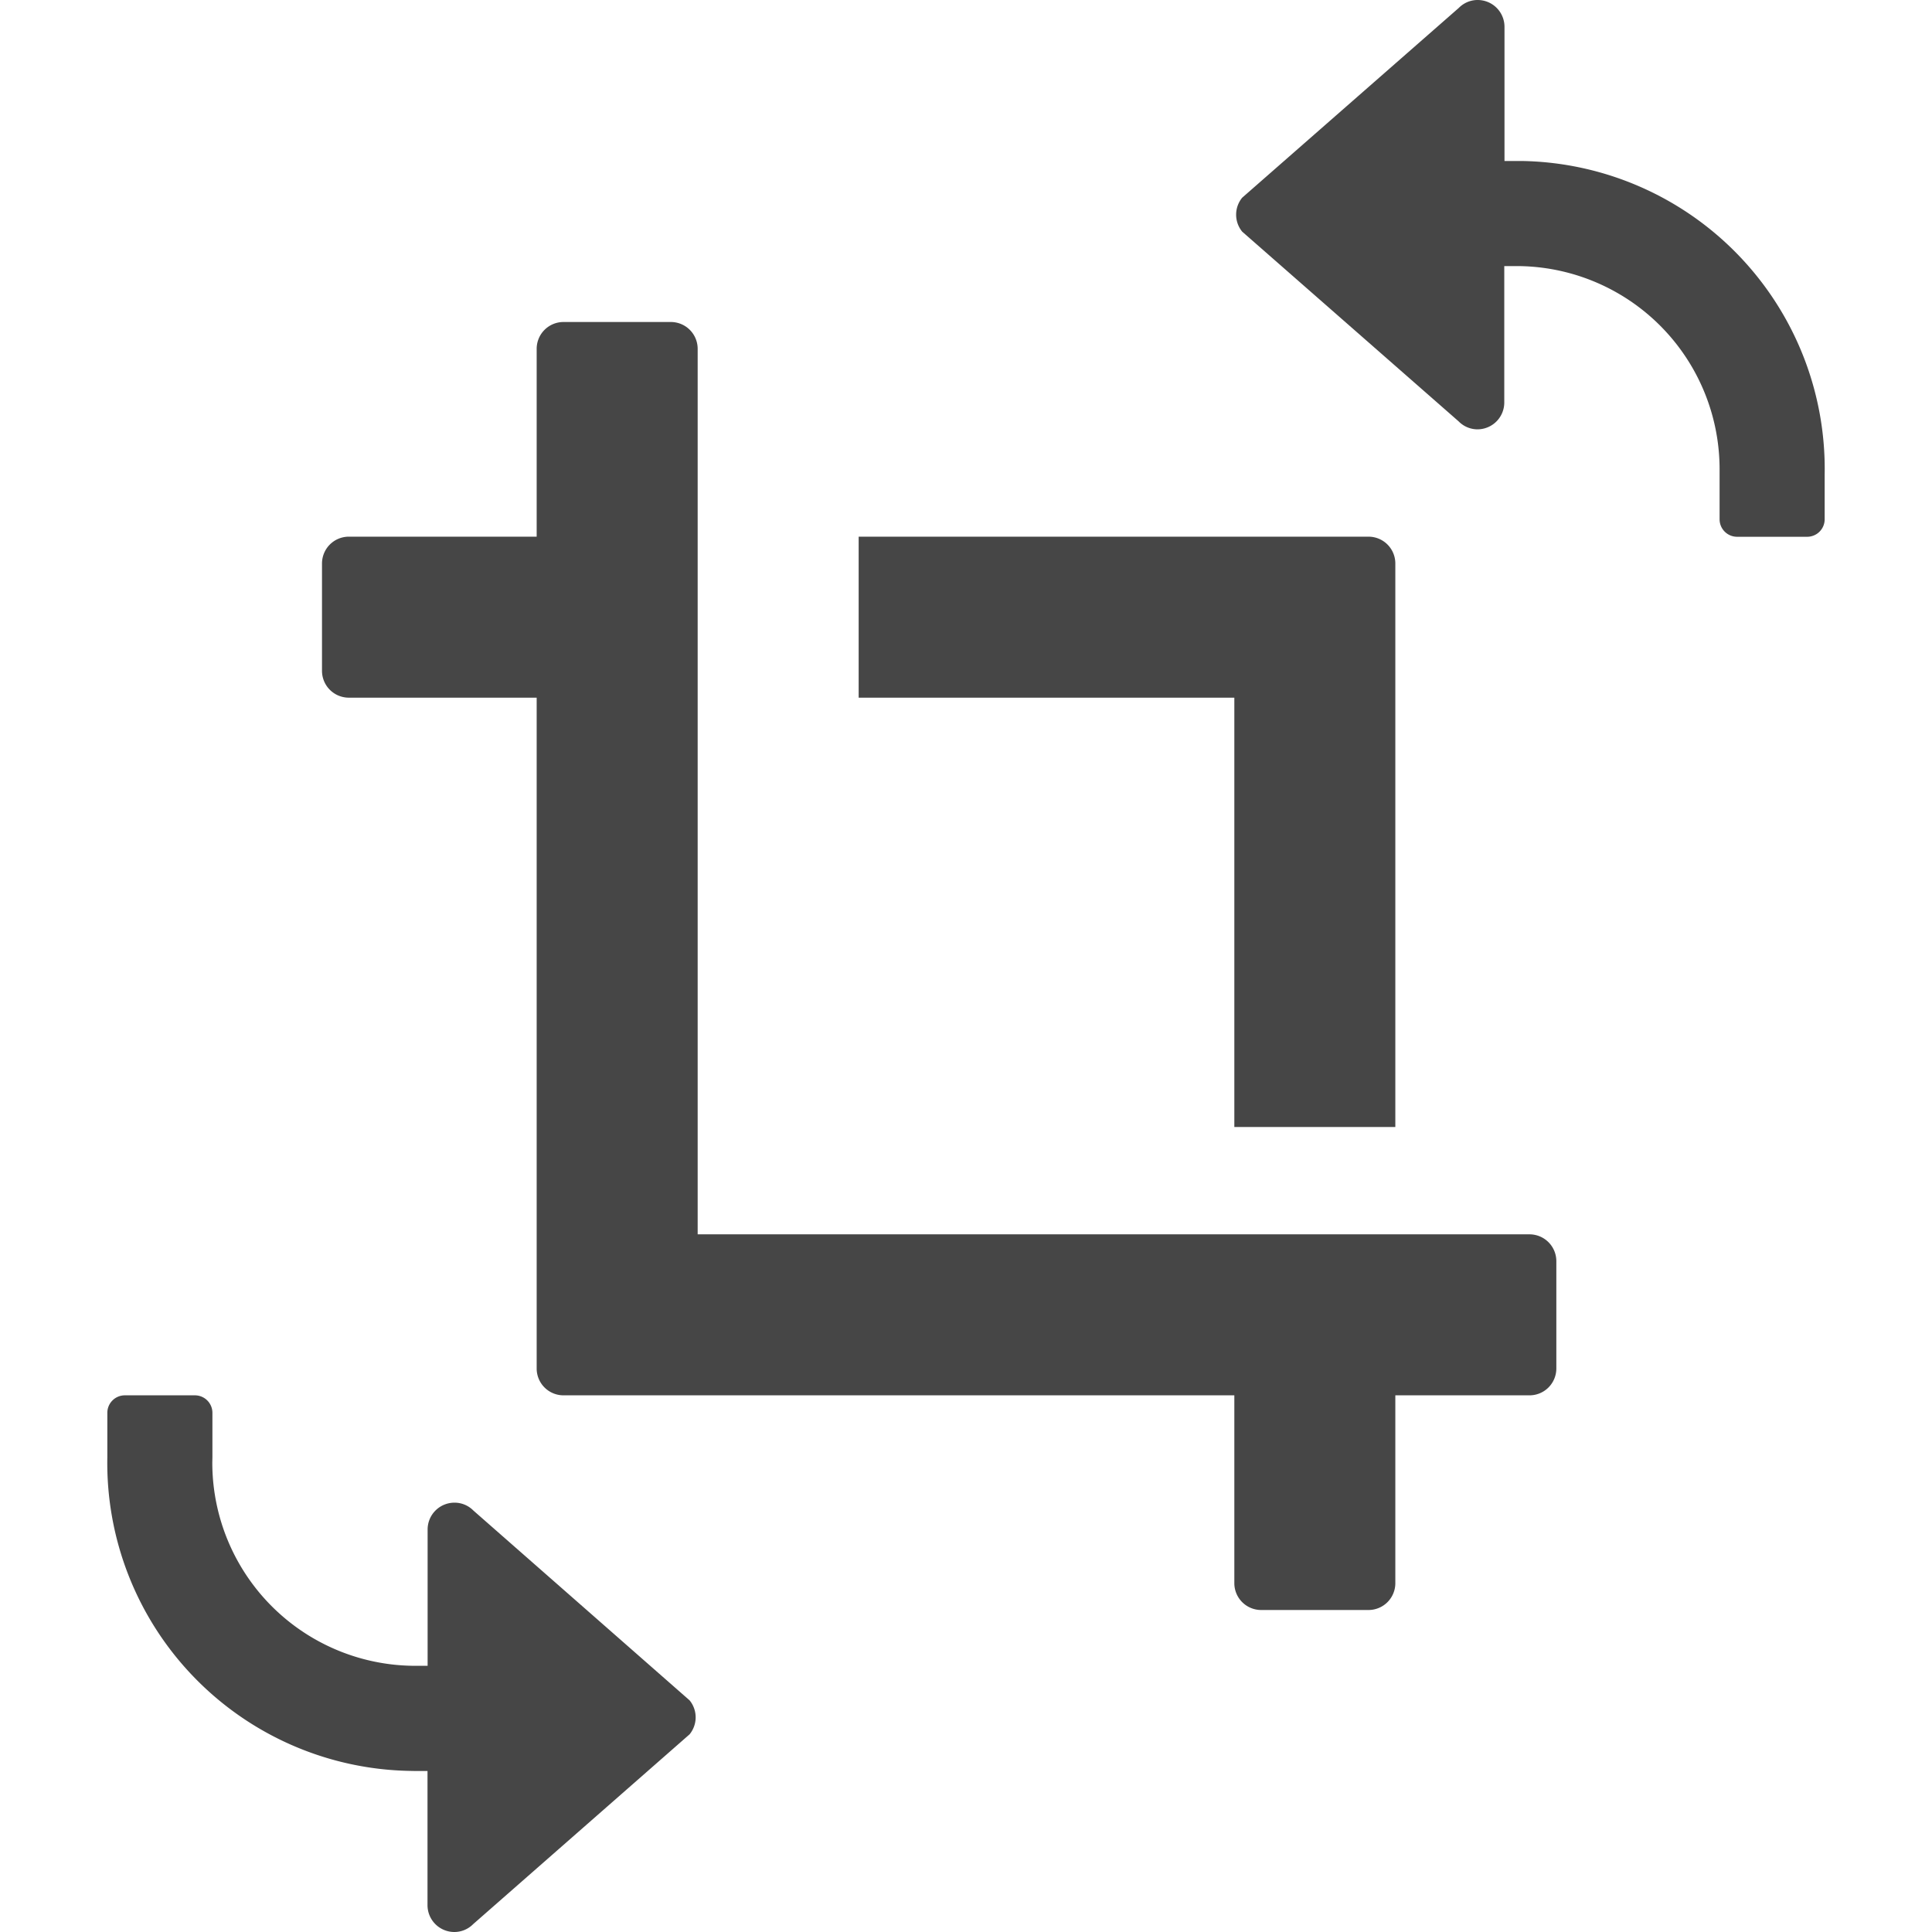
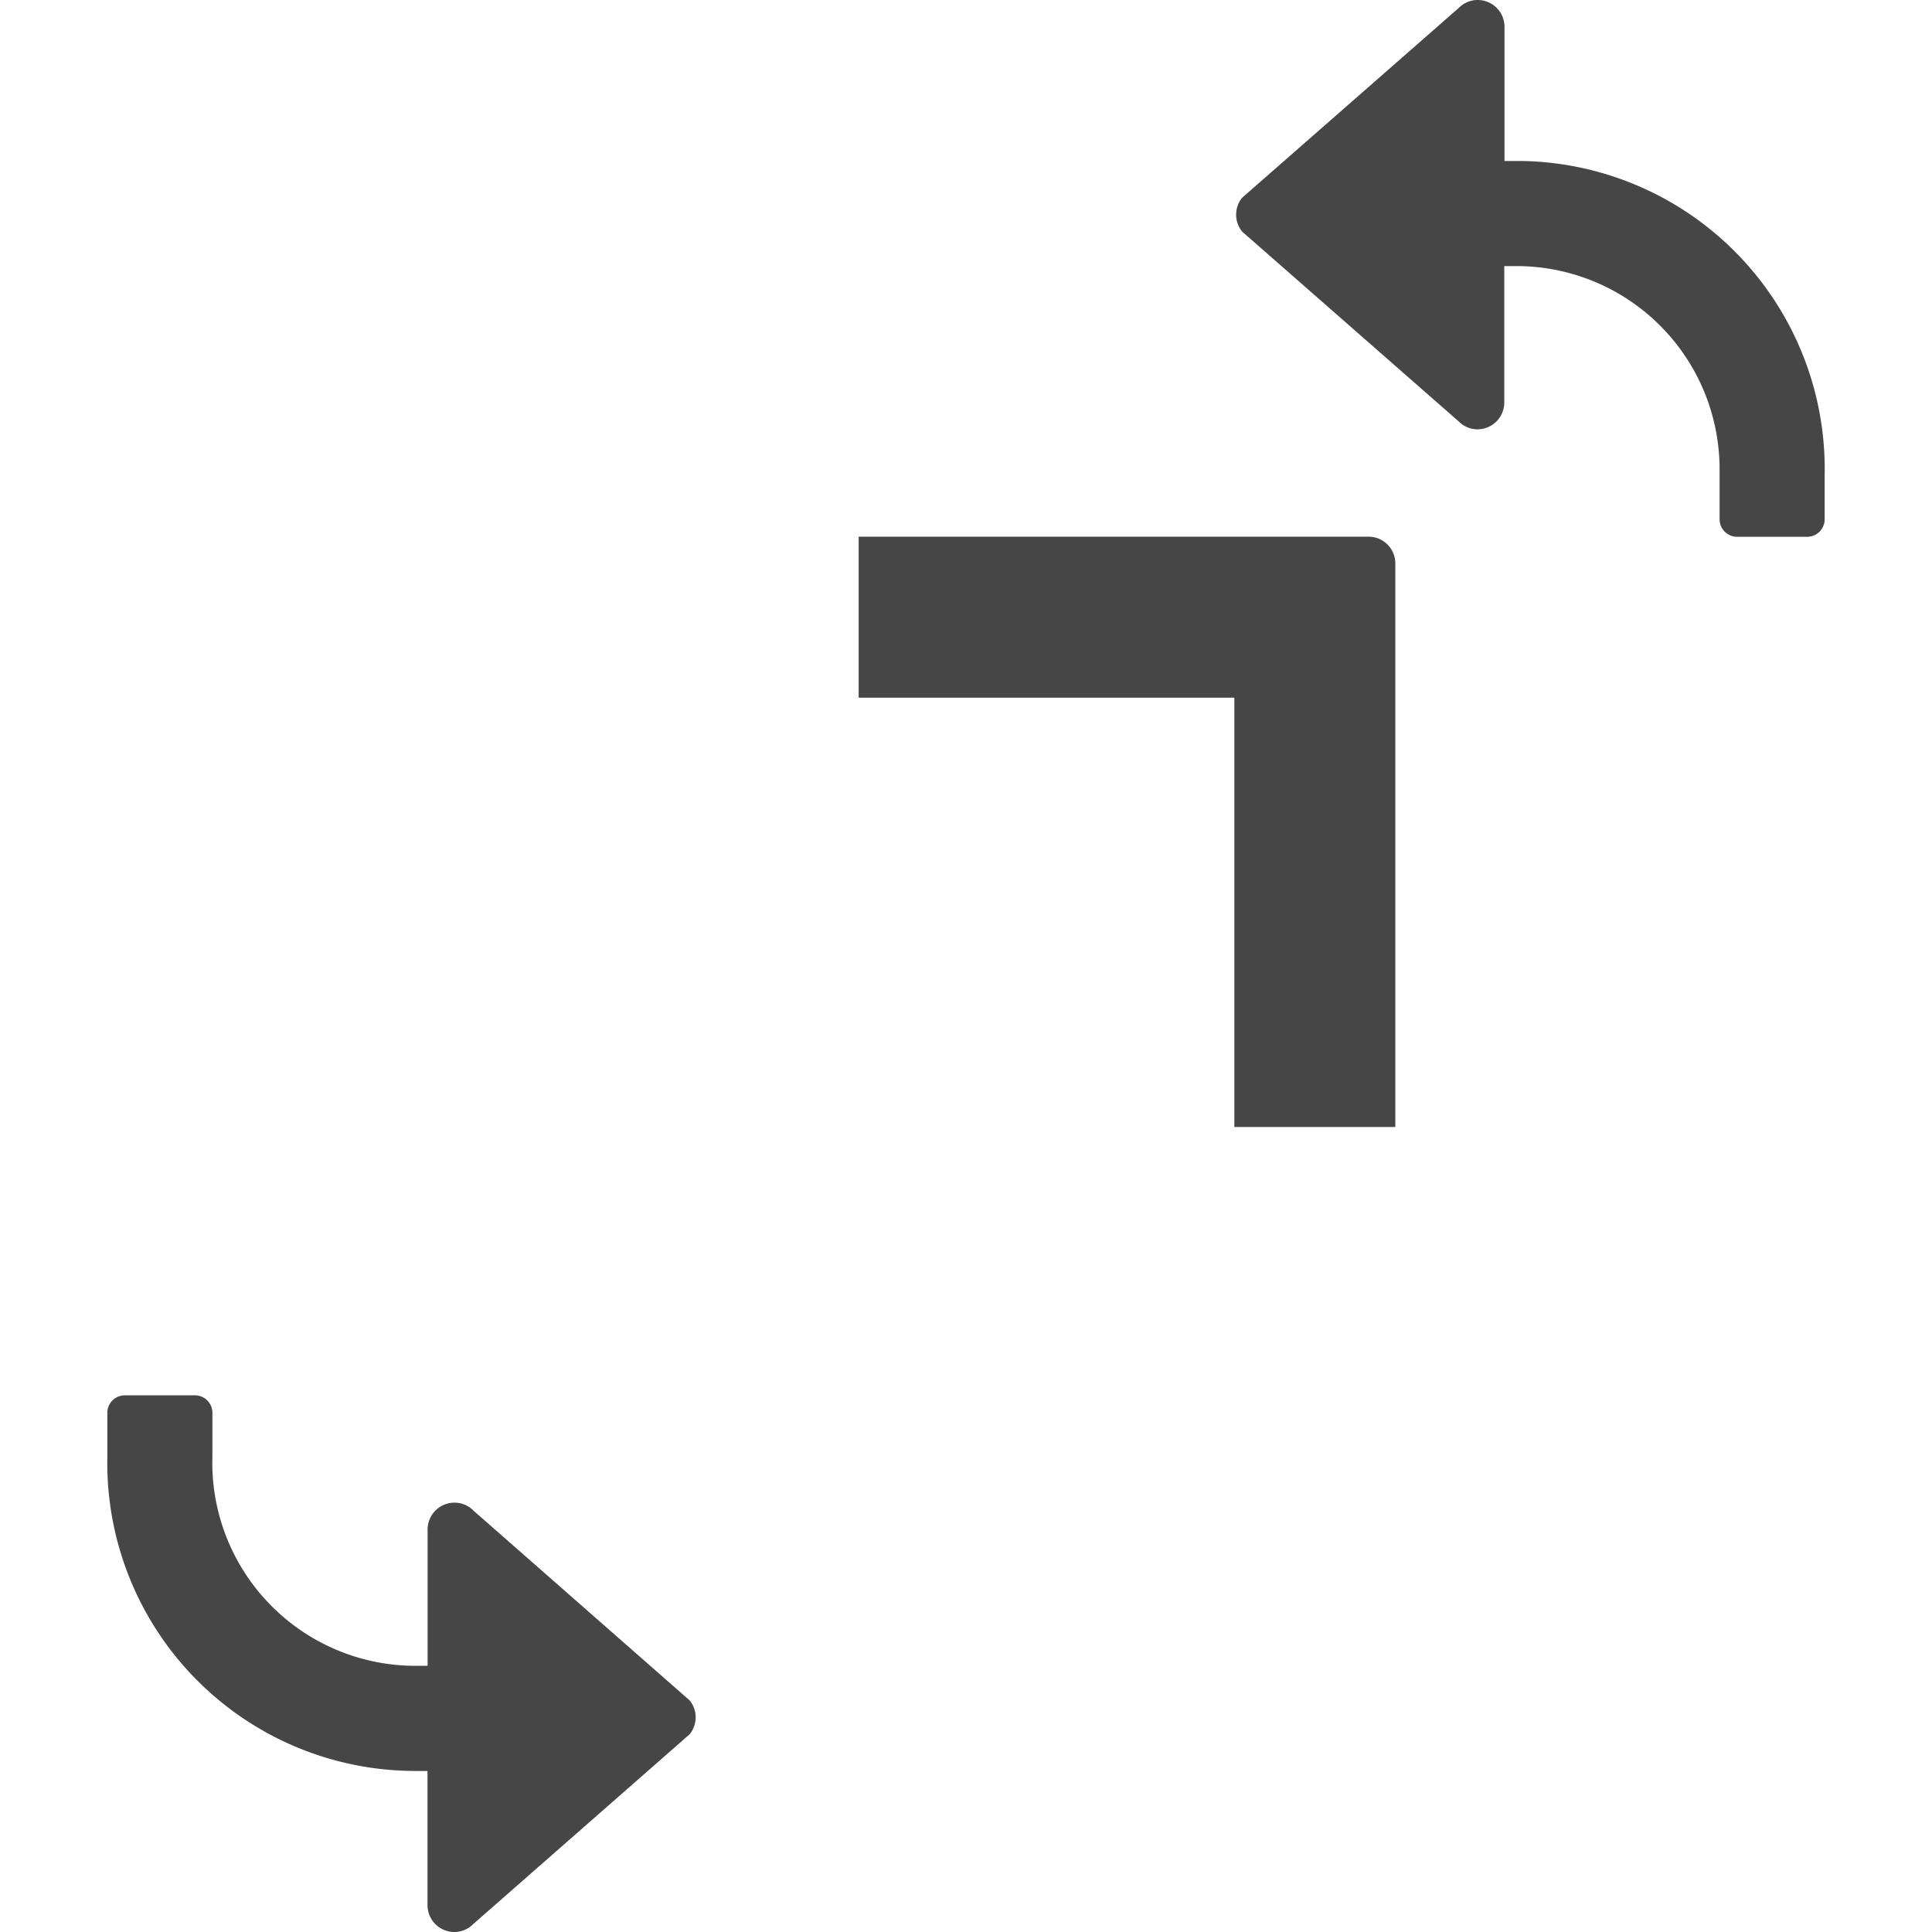
<svg xmlns="http://www.w3.org/2000/svg" height="18" viewBox="0 0 18 18" width="18">
  <defs>
    <style>
      .fill {
        fill: #464646;
      }
    </style>
  </defs>
  <title>S CropRotate 18 N</title>
  <rect id="Canvas" fill="#ff13dc" opacity="0" width="18" height="18" />
  <path class="fill" d="M11.5,10.5H13V5.25A.25.25,0,0,0,12.75,5H8V6.5h3.5Z" />
-   <path class="fill" d="M14.25,11.5H6.5V3.25A.25.25,0,0,0,6.25,3h-1A.25.25,0,0,0,5,3.25V5H3.25A.25.25,0,0,0,3,5.25v1a.25.25,0,0,0,.25.25H5v6.25a.25.25,0,0,0,.25.25H11.5v1.75a.25.25,0,0,0,.25.25h1a.25.25,0,0,0,.25-.25V13h1.25a.25.25,0,0,0,.25-.25v-1A.25.25,0,0,0,14.25,11.5Z" />
  <path class="fill" d="M14.132,1.5h-.115V.25a.25.25,0,0,0-.25-.25.246.246,0,0,0-.175.073L11.573,1.842a.25.25,0,0,0,0,.316l2.017,1.768A.246.246,0,0,0,13.765,4a.25.25,0,0,0,.25-.25V2.479h.115a1.893,1.893,0,0,1,1.891,1.895L16.021,4.425v.413a.163.163,0,0,0,.162.163h.651a.163.163,0,0,0,.166-.16L17,4.837V4.423a2.87,2.87,0,0,0-2.816-2.923Z" />
  <path class="fill" d="M4.41,14.073A.246.246,0,0,0,4.234,14a.25.25,0,0,0-.25.25v1.27h-.115a1.893,1.893,0,0,1-1.891-1.895L1.979,13.575V13.161A.163.163,0,0,0,1.815,13H1.165A.163.163,0,0,0,1,13.161v.415a2.87,2.87,0,0,0,2.816,2.923l.052.001h.115v1.25a.25.25,0,0,0,.25.25.246.246,0,0,0,.175-.073L6.425,16.158a.25.25,0,0,0,0-.316Z" />
</svg>